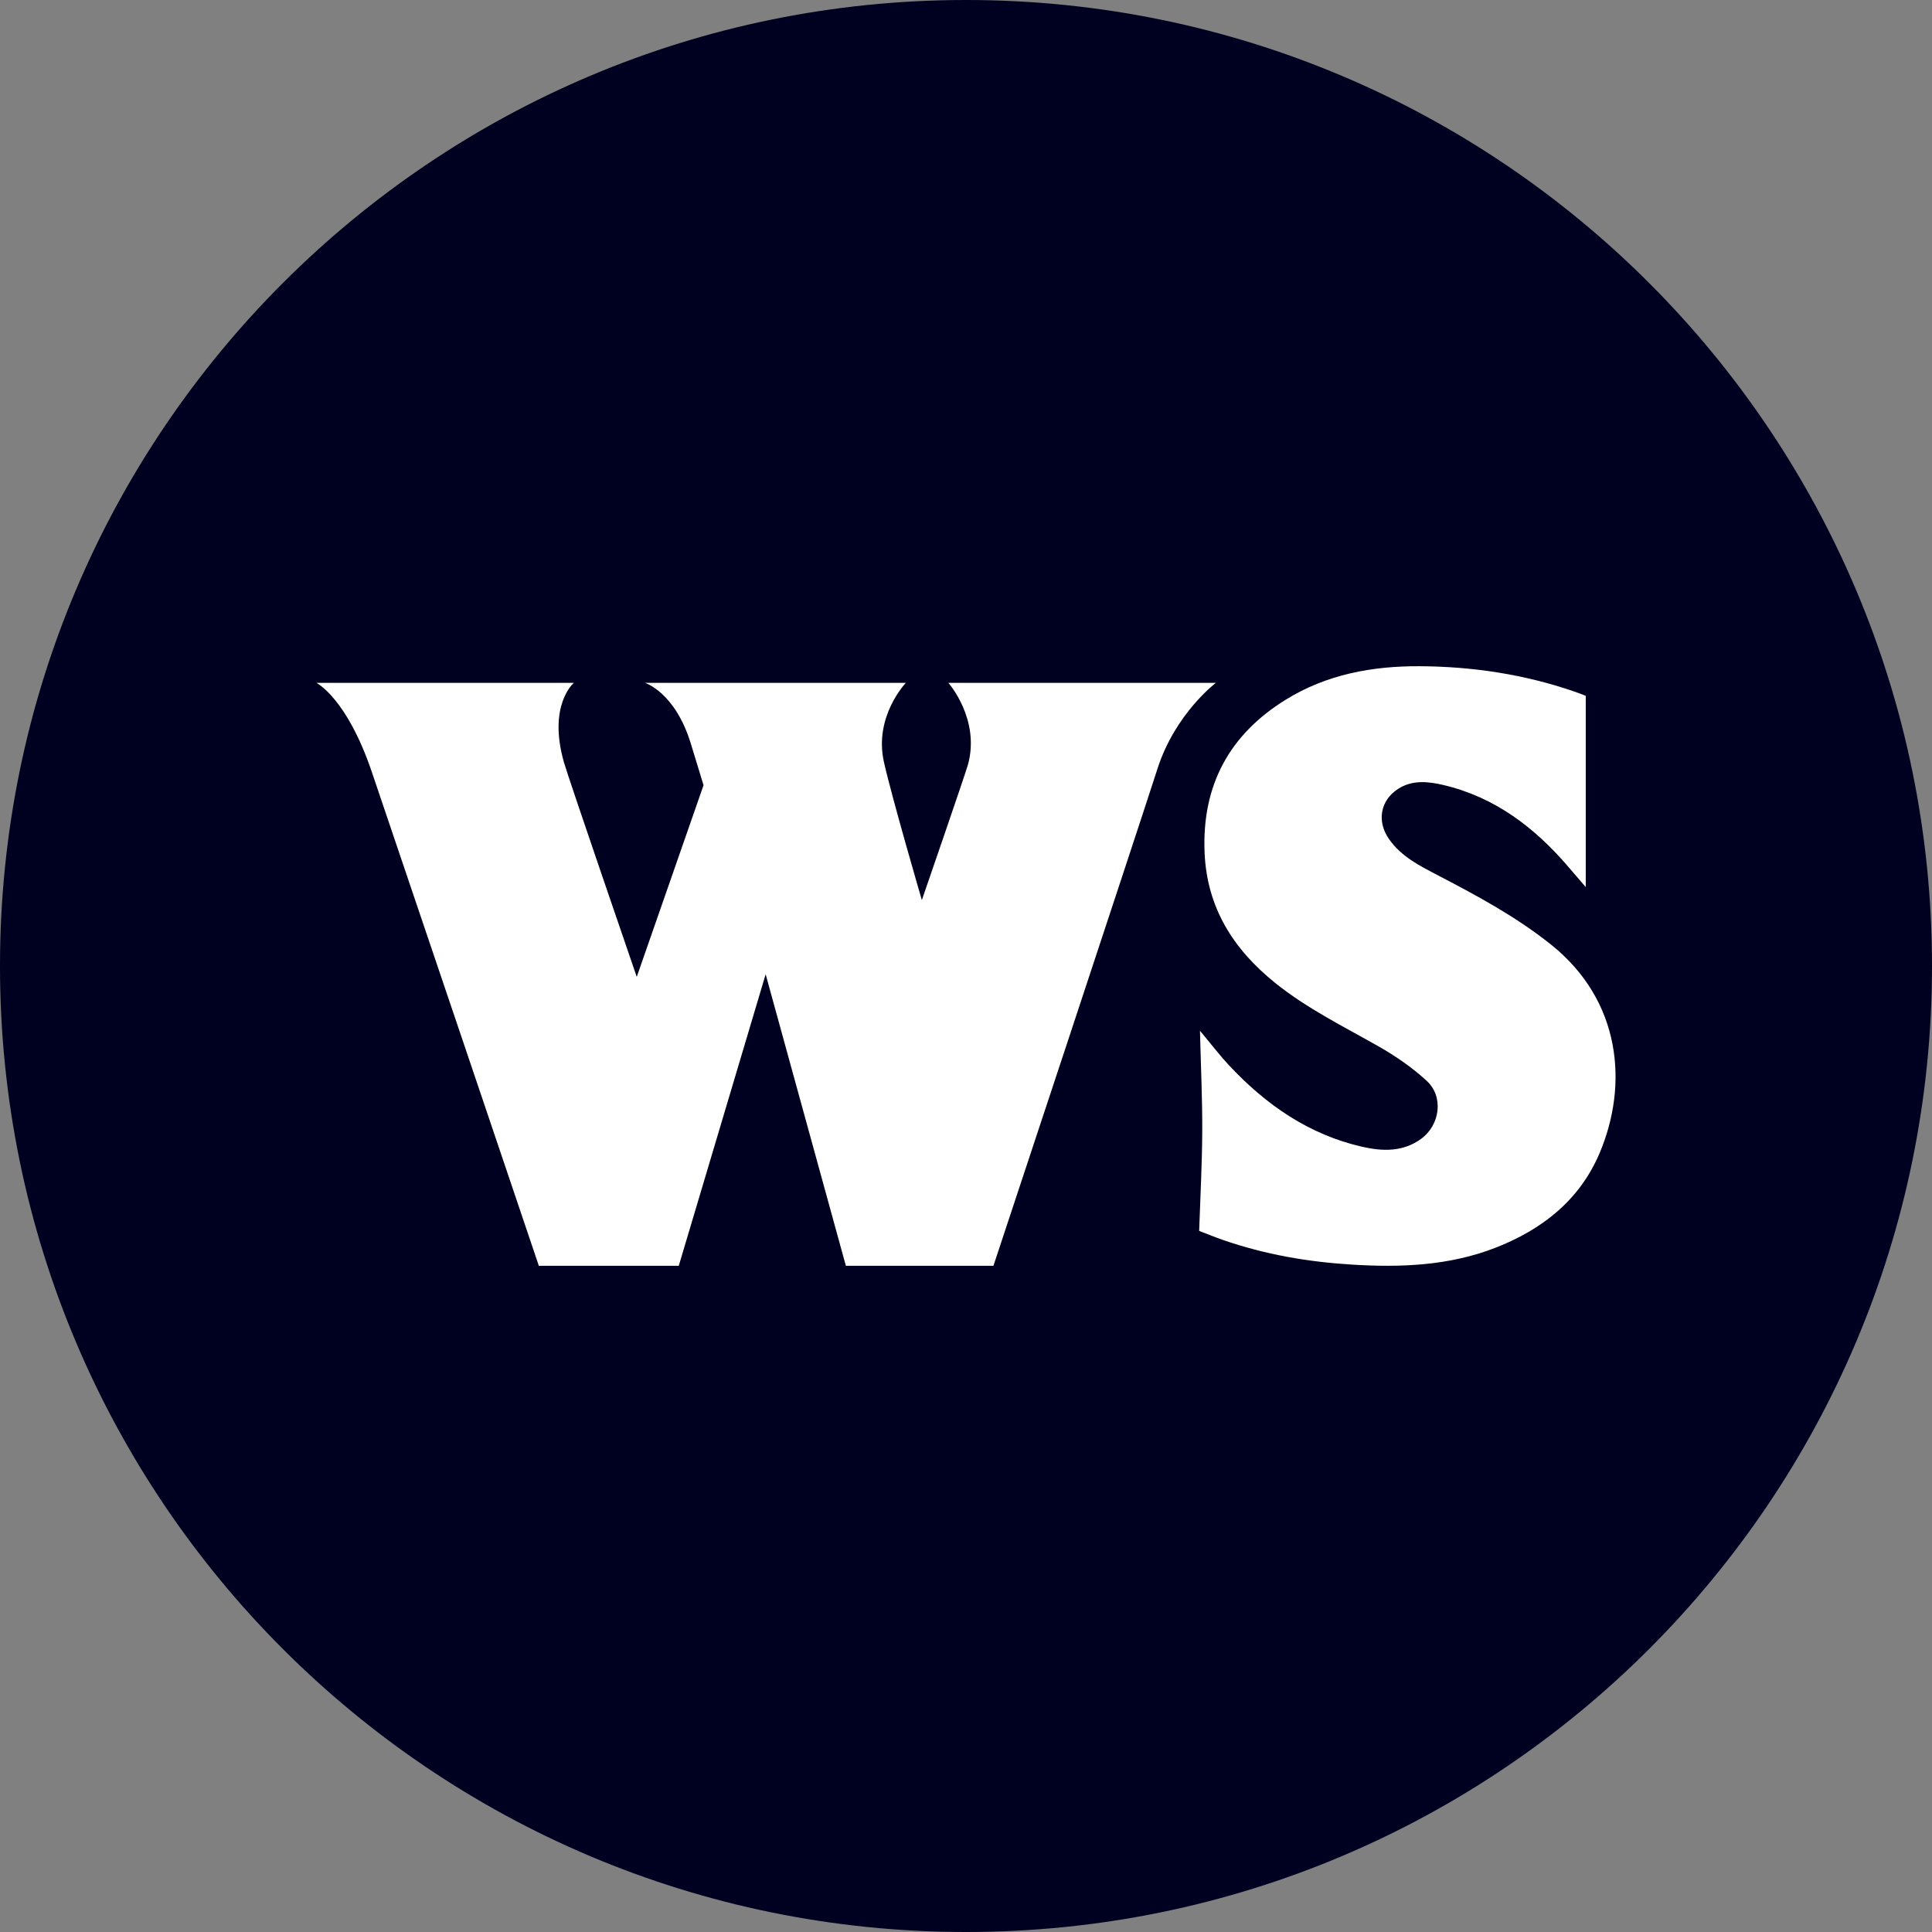
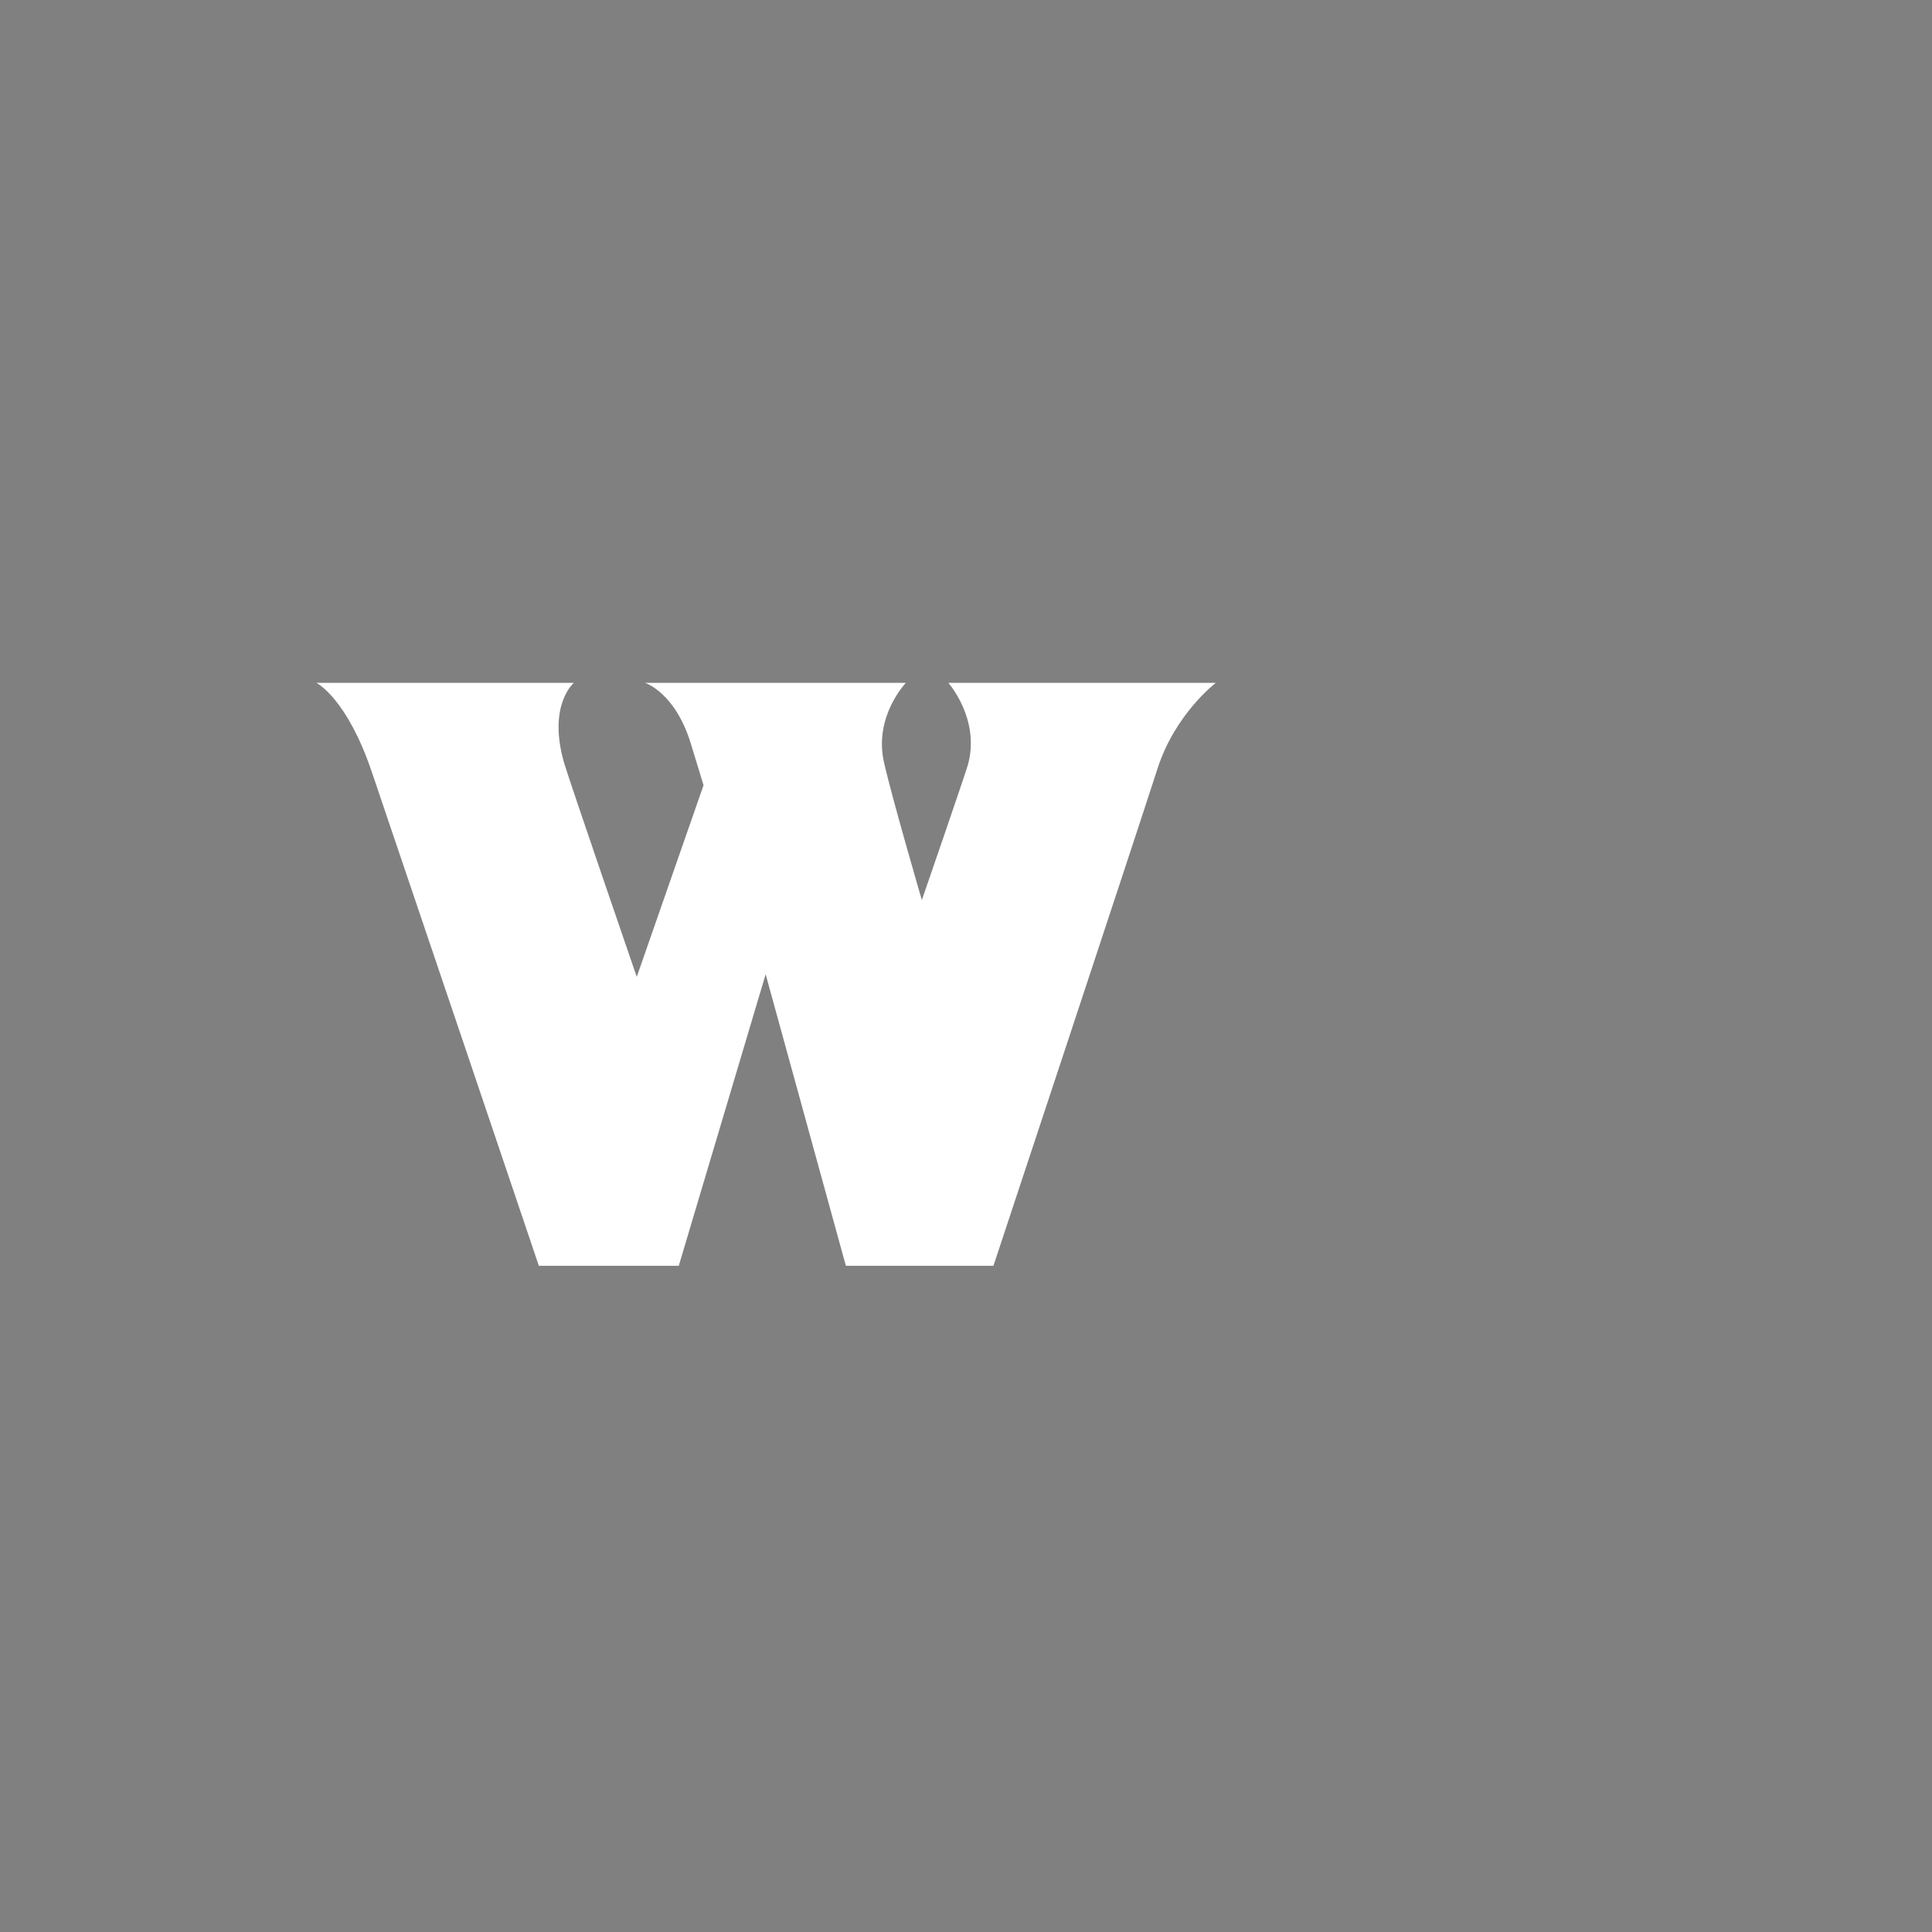
<svg xmlns="http://www.w3.org/2000/svg" width="60px" height="60px" viewBox="0 0 60 60" version="1.1">
  <rect x="0" y="0" width="60" height="60" fill="#808080" stroke="none" />
  <title>WS Circle Logo</title>
  <g id="Desktop-6-7-22" stroke="none" stroke-width="1" fill="none" fill-rule="evenodd">
    <g id="Homepage" transform="translate(-690, -949)">
      <g id="WS-Circle-Logo" transform="translate(690, 949)">
-         <path d="M60,30 C60,46.568 46.569,60 30,60 C13.432,60 0,46.568 0,30 C0,13.432 13.432,0 30,0 C46.569,0 60,13.432 60,30" id="Fill-1" fill="#000021" />
-         <path d="M48.161,29.329 C47.085,28.471 45.89,27.827 44.681,27.197 C44.114,26.901 43.528,26.615 43.141,26.064 C42.747,25.506 42.867,24.847 43.431,24.492 C43.872,24.215 44.362,24.27 44.825,24.379 C46.433,24.756 47.682,25.713 48.74,26.96 C48.889,27.135 49.039,27.308 49.247,27.549 L49.247,21.609 C49.148,21.572 49.018,21.519 48.885,21.474 C47.328,20.939 45.721,20.698 44.085,20.69 C42.622,20.683 41.204,20.941 39.93,21.729 C38.188,22.807 37.326,24.377 37.409,26.464 C37.477,28.188 38.305,29.482 39.601,30.525 C40.586,31.318 41.711,31.871 42.8,32.489 C43.335,32.792 43.854,33.15 44.307,33.566 C44.845,34.061 44.722,34.945 44.126,35.374 C43.562,35.78 42.928,35.756 42.308,35.615 C40.654,35.239 39.313,34.312 38.163,33.078 C37.863,32.756 37.595,32.404 37.266,32.01 C37.293,33.108 37.341,34.119 37.337,35.13 C37.332,36.154 37.276,37.179 37.241,38.227 C37.49,38.322 37.739,38.424 37.992,38.512 C39.285,38.96 40.619,39.189 41.978,39.273 C43.496,39.367 45.001,39.312 46.443,38.75 C47.885,38.188 49.055,37.277 49.676,35.813 C50.58,33.683 50.348,31.072 48.161,29.329" id="Fill-4" fill="#FFFFFF" />
        <path d="M30.06,23.749 C29.975,24.054 28.629,27.953 28.629,27.953 C28.629,27.953 27.702,24.782 27.451,23.665 C27.133,22.246 28.132,21.207 28.132,21.207 L20.032,21.207 C20.032,21.207 20.971,21.498 21.458,23.106 L21.849,24.386 L19.775,30.337 C19.775,30.337 17.659,24.183 17.515,23.679 C17.003,21.891 17.821,21.207 17.821,21.207 L9.828,21.207 C9.861,21.227 10.775,21.704 11.542,23.959 C12.329,26.27 16.734,39.31 16.734,39.31 L21.08,39.31 L23.778,30.257 L26.269,39.31 L30.852,39.31 C30.852,39.31 35.198,26.196 35.947,23.872 C36.499,22.157 37.759,21.207 37.759,21.207 L29.453,21.207 C29.453,21.207 30.451,22.335 30.06,23.749" id="Fill-6" fill="#FFFFFF" />
      </g>
    </g>
  </g>
</svg>